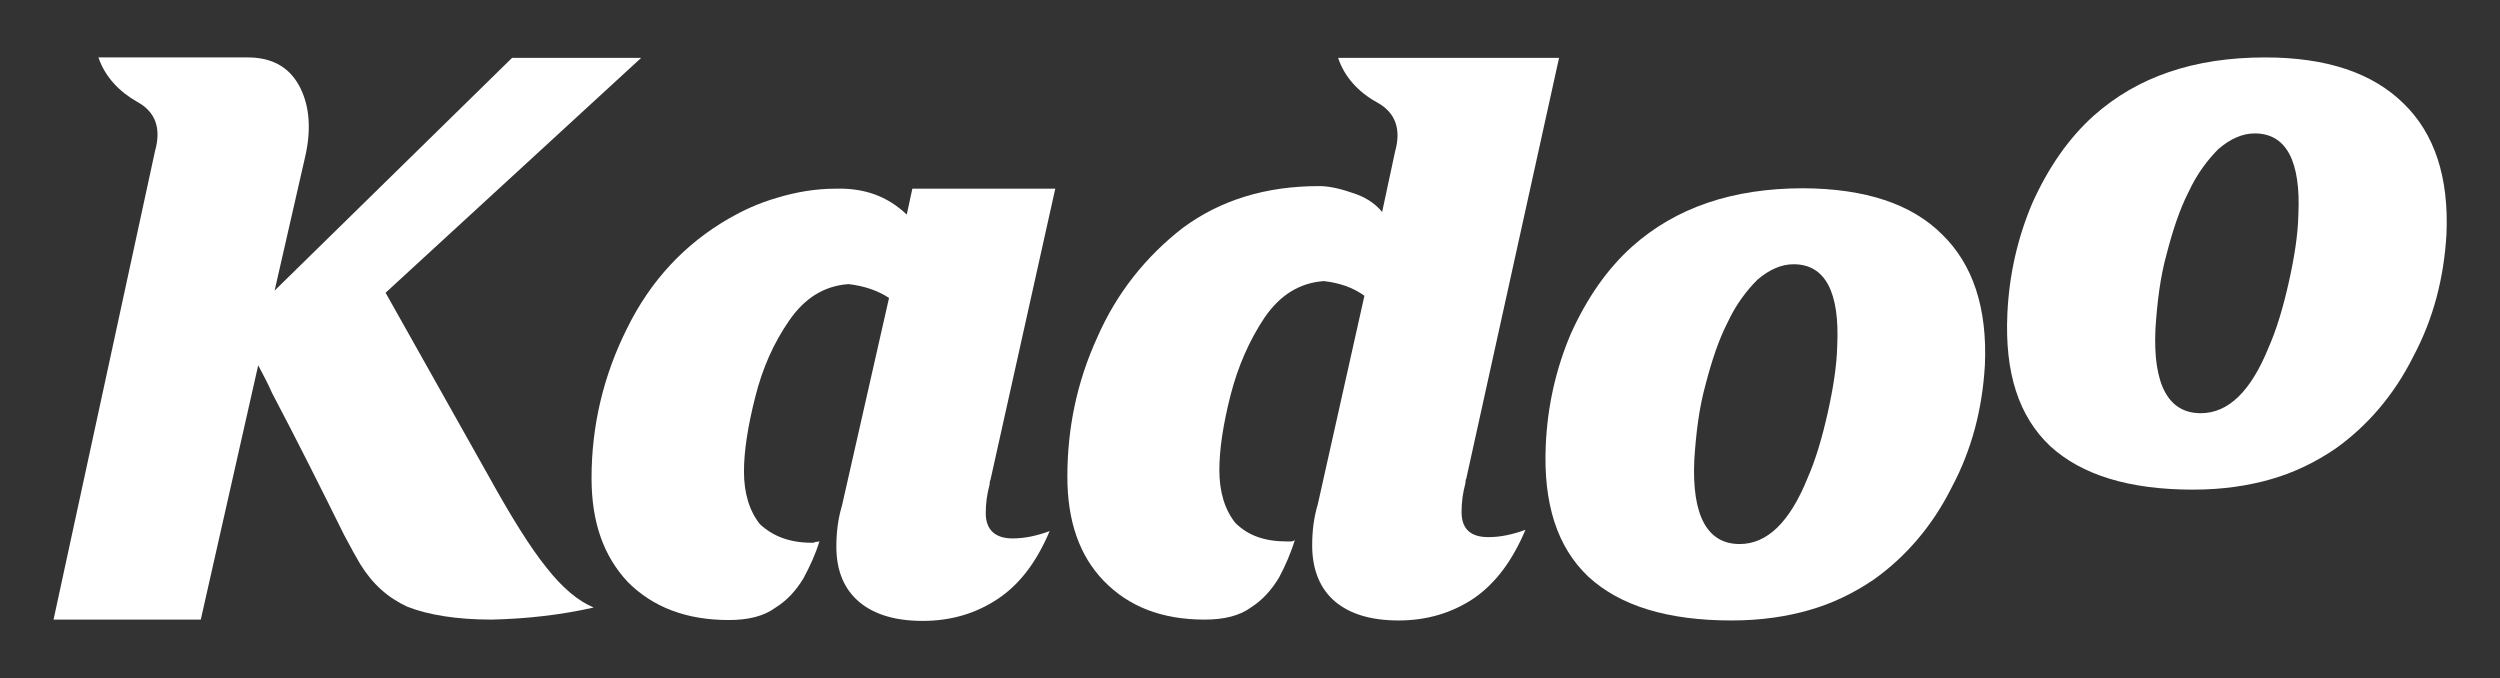
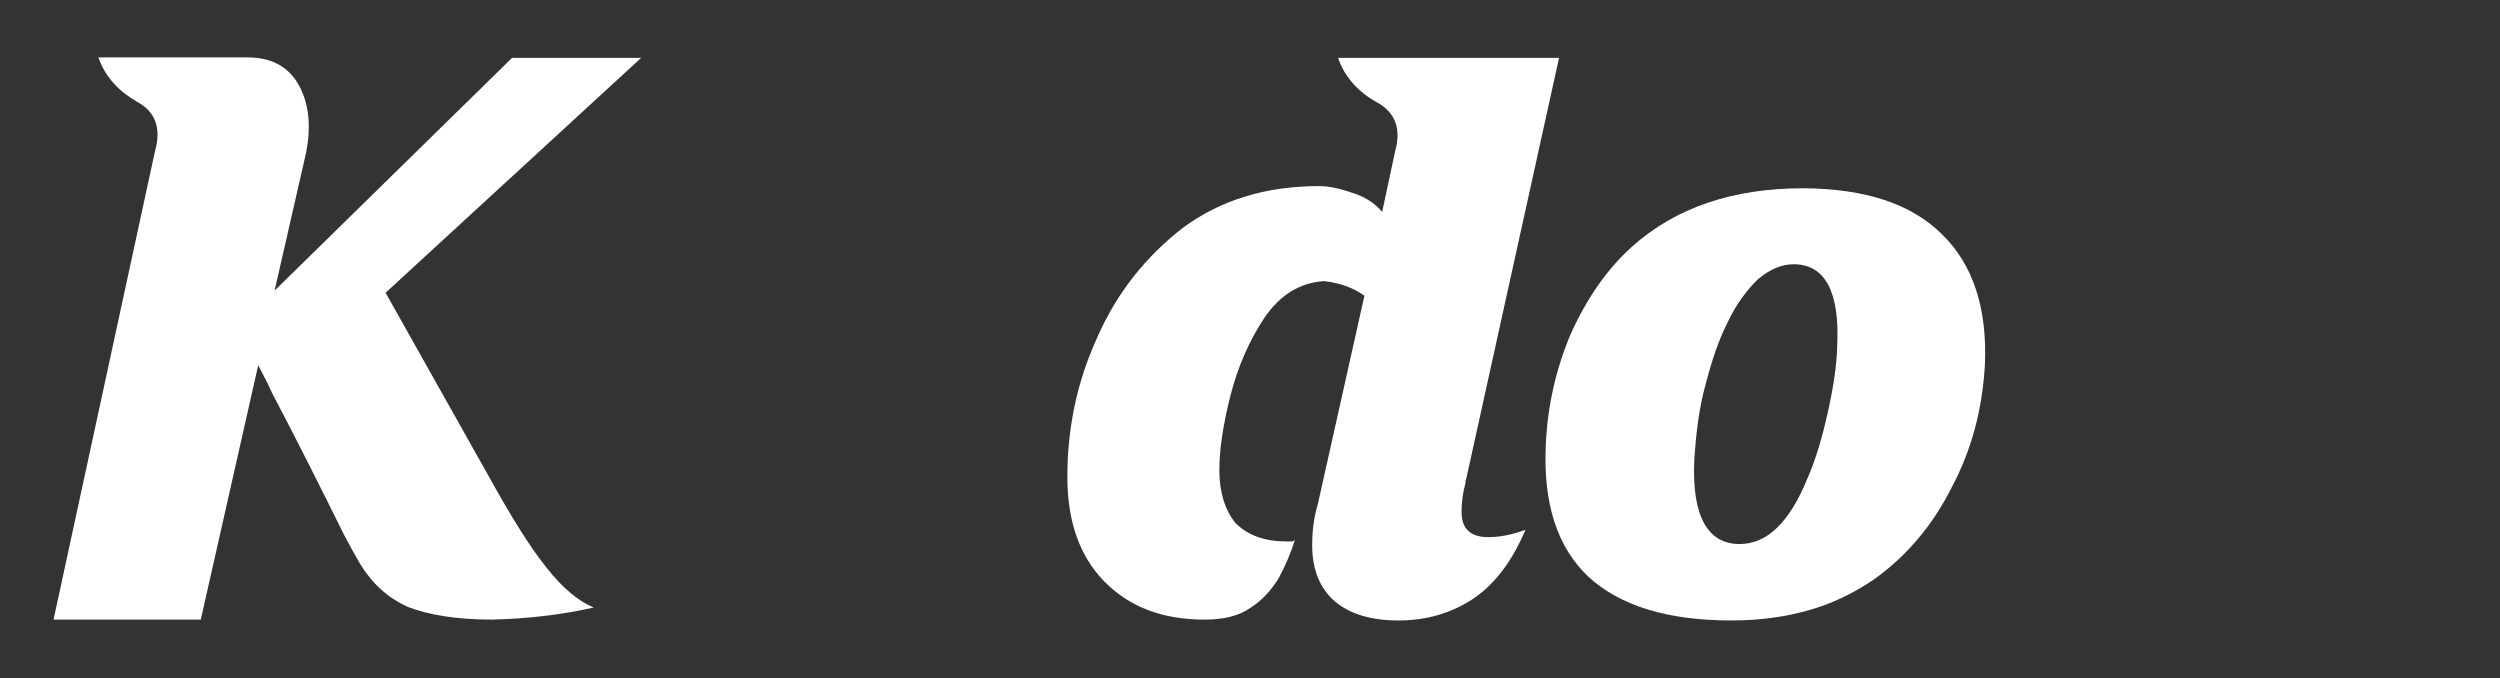
<svg xmlns="http://www.w3.org/2000/svg" version="1.0" id="Layer_1" x="0px" y="0px" viewBox="0 0 579 157.1" style="enable-background:new 0 0 579 157.1;" xml:space="preserve">
  <rect x="0" y="0" width="579" height="157.1" fill="#333333" stroke="none" />
  <style type="text/css">
	.st0{fill:#FFFFFF;}
</style>
  <g>
    <g>
      <path class="st0" d="M57.4,13.3c5.4,0,9.4,2.1,11.8,6.4c2.4,4.3,3,9.9,1.5,16.5l-7.1,31.1l55-53.9h29.9L89.3,67.8l24,42.7    c5.1,9.2,9.5,16.3,13.3,21c3.7,4.7,7.3,7.7,10.9,9.2c-7.5,1.7-15.3,2.6-23.6,2.8c-8.2,0-14.8-1.1-19.6-3c-4.5-2.1-8-5.2-10.9-9.9    c-0.9-1.5-2.1-3.7-3.7-6.7c-5.4-10.9-10.9-21.9-16.7-32.9c-0.9-2.1-2.1-4.3-3.2-6.4l-13.3,58.9H12.4L35.9,35    c1.5-5.3,0.1-9.1-4.1-11.4c-4.1-2.3-7.5-5.8-9-10.3H57.4z" />
-       <path class="st0" d="M244.4,43.7l-15,67.4c-0.2,0.4-0.2,0.7-0.2,1.1c-0.6,2.2-0.9,4.3-0.9,6.7c0,3.7,2.1,5.8,6.2,5.8    c2.8,0,5.6-0.6,8.6-1.7c-3,7.1-6.9,12.3-12,15.7c-5.1,3.4-10.9,5.1-17.4,5.1c-6.4,0-11.2-1.5-14.6-4.3c-3.6-3-5.4-7.3-5.4-12.9    c0-3.4,0.4-6.5,1.3-9.5l10.9-48.1c-2.6-1.7-5.8-2.8-9.4-3.2c-5.6,0.4-10.1,3.2-13.7,8.4c-3.6,5.2-6.2,11-7.9,17.8    c-1.7,6.7-2.6,12.5-2.6,17.2c0,5.1,1.3,9.2,3.7,12.2c3,2.8,6.9,4.3,12,4.3c0.2,0,0.6,0,0.9-0.2c0.4,0,0.7,0,0.9-0.2    c-0.9,3-2.2,5.8-3.7,8.6c-1.7,2.8-3.7,5.1-6.6,6.9c-2.6,1.9-6.2,2.8-10.7,2.8c-9.9,0-17.6-3-23.4-8.8c-5.6-6-8.4-13.8-8.4-24.1    c0-12.2,2.8-23.8,8.2-34.6c5.4-11,13.3-19.6,23.8-25.6c3-1.7,6.5-3.4,11-4.7c4.3-1.3,8.8-2.1,13.5-2.1c6.6-0.2,12,1.7,16.5,6    l1.3-6H244.4z" />
      <path class="st0" d="M361.1,13.3l-21.5,97.5c-0.2,0.4-0.2,0.7-0.2,1.1c-0.6,2.2-0.9,4.3-0.9,6.7c0,3.9,2.1,5.8,6.2,5.8    c2.8,0,5.6-0.6,8.6-1.7c-3,7.1-6.9,12.4-12,15.9c-5.1,3.4-10.9,5.1-17.4,5.1c-6.4,0-11.2-1.5-14.6-4.3c-3.6-3-5.4-7.5-5.4-13.1    c0-3.4,0.4-6.5,1.3-9.5L316,68.5c-2.6-1.9-5.8-3-9.4-3.4c-5.6,0.4-10.1,3.2-13.7,8.4c-3.6,5.4-6.2,11.4-7.9,18    c-1.7,6.7-2.6,12.5-2.6,17.4c0,5.1,1.3,9.2,3.7,12.2c3,3,6.9,4.3,12,4.3h0.9c0.4,0,0.8-0.2,0.9-0.4c-0.9,3-2.2,6-3.7,8.8    c-1.7,2.8-3.7,5.1-6.5,6.9c-2.6,1.9-6.2,2.8-10.7,2.8c-9.9,0-17.6-3-23.4-9c-5.6-5.8-8.4-13.8-8.4-24.1c0-11.2,2.2-21.9,6.9-32.2    c4.5-10.3,11.2-18.7,19.8-25.4c8.8-6.5,19.3-9.7,31.6-9.7c1.9,0,4.3,0.4,7.5,1.5c3,0.9,5.4,2.4,7.1,4.5l3-14    c1.5-5.3,0-9.1-4.2-11.4c-4.2-2.3-7.5-5.8-9-10.3H361.1z" />
      <path class="st0" d="M449.8,54.3c7.1,6.9,10.5,17,9.9,30.3c-0.6,10.1-3,19.5-7.7,28.3c-4.5,9-10.7,16.1-18,21.3    c-4.7,3.2-9.7,5.6-15,7.1c-5.2,1.5-11.2,2.4-18,2.4c-14.8,0-25.8-3.4-33.1-10.1c-7.3-6.9-10.5-17-9.9-30.5    c0.4-9.2,2.4-17.8,5.8-25.8c3.7-8.2,8.4-15,14.2-20.2c10.1-9,23.2-13.5,39.7-13.5C432,43.7,442.7,47.2,449.8,54.3 M407,64.8    c-2.4,2.4-4.9,5.6-6.9,9.9c-2.1,4.1-3.7,9-5.1,14.4c-1.5,5.4-2.2,11.2-2.6,17.4c-0.6,12.9,3,19.5,10.5,19.5    c6.4,0,11.6-5.1,15.7-15.2c1.9-4.3,3.4-9.4,4.7-15.2c1.3-5.8,2.1-11,2.2-15.5c0.6-12.5-2.8-18.9-10.1-18.9    C412.6,61.2,409.8,62.4,407,64.8" />
-       <path class="st0" d="M556.7,24c7.1,6.9,10.5,17,9.9,30.3c-0.6,10.1-3,19.5-7.7,28.3c-4.5,9-10.7,16.1-18,21.3    c-4.7,3.2-9.7,5.6-15,7.1c-5.2,1.5-11.2,2.4-18,2.4c-14.8,0-25.8-3.4-33.1-10.1c-7.3-6.9-10.5-17-9.9-30.5    c0.4-9.2,2.4-17.8,5.8-25.8c3.7-8.2,8.4-15,14.2-20.2c10.1-9,23.2-13.5,39.7-13.5C538.9,13.3,549.5,16.9,556.7,24 M513.8,34.5    c-2.4,2.4-4.9,5.6-6.9,9.9c-2.1,4.1-3.7,9-5.1,14.4c-1.5,5.4-2.2,11.2-2.6,17.4c-0.6,12.9,3,19.5,10.5,19.5    c6.4,0,11.6-5.1,15.7-15.2c1.9-4.3,3.4-9.4,4.7-15.2c1.3-5.8,2.1-11,2.2-15.5c0.6-12.5-2.8-18.9-10.1-18.9    C519.4,30.9,516.6,32.1,513.8,34.5" />
    </g>
  </g>
</svg>